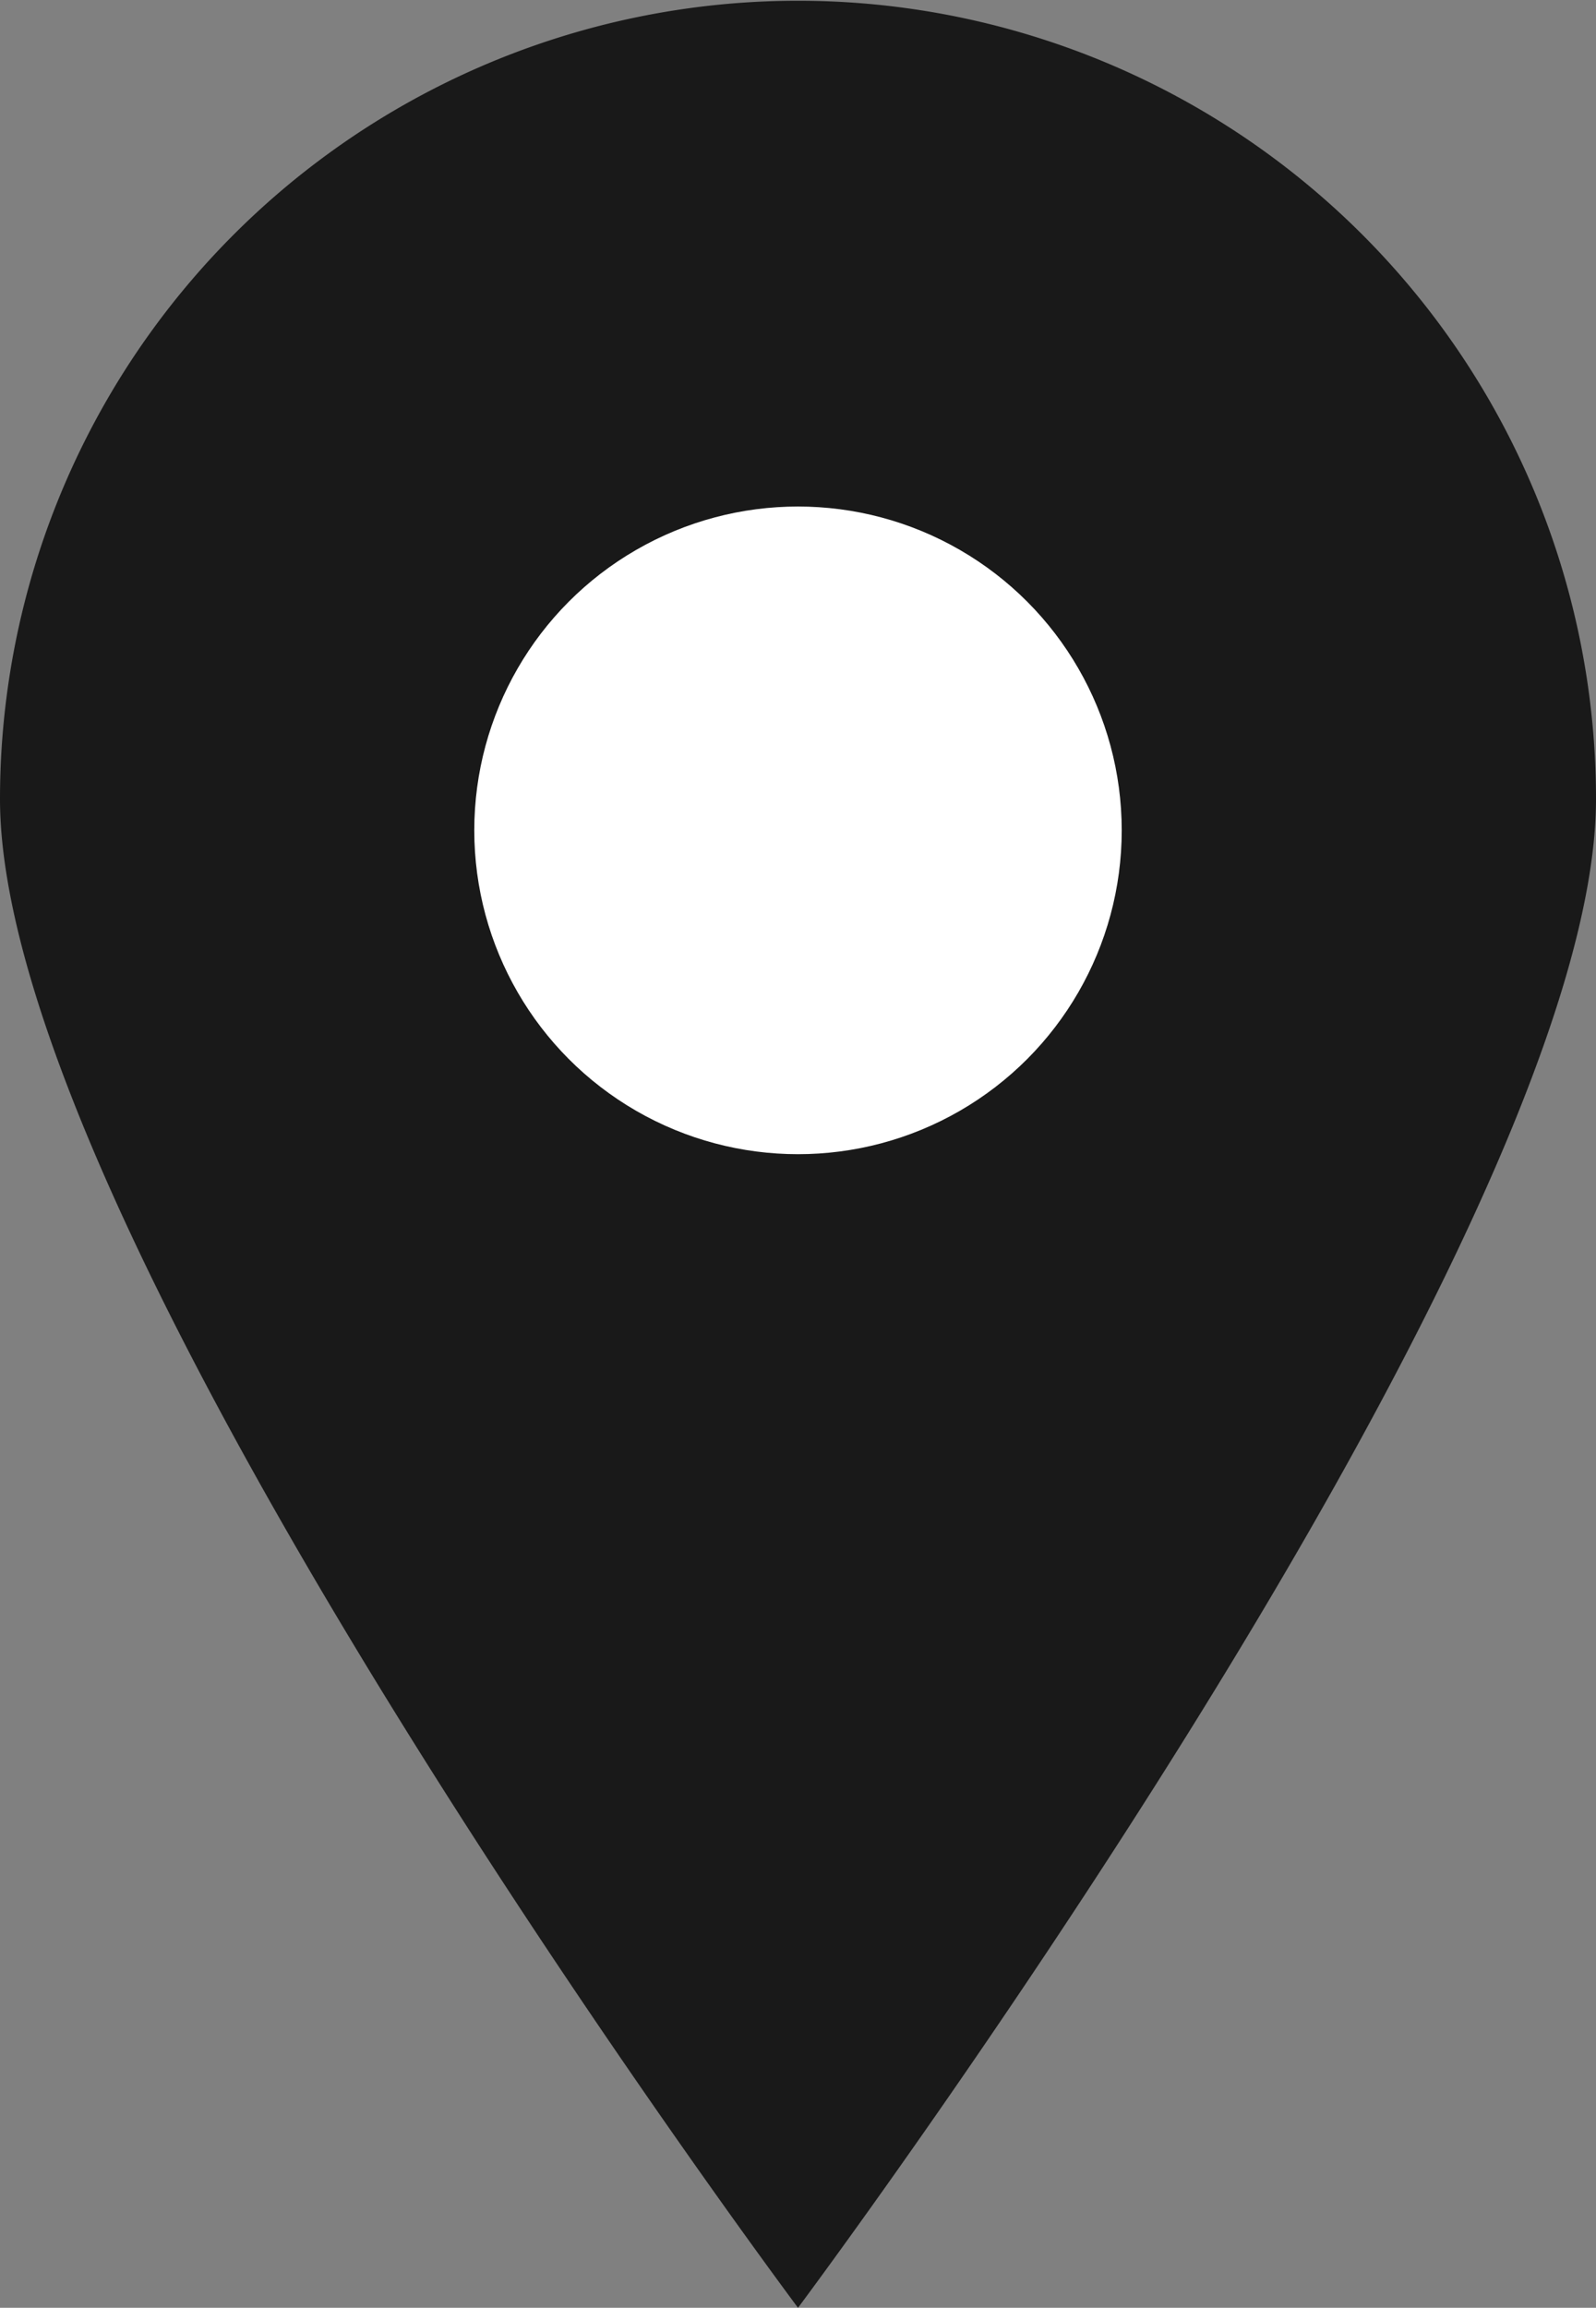
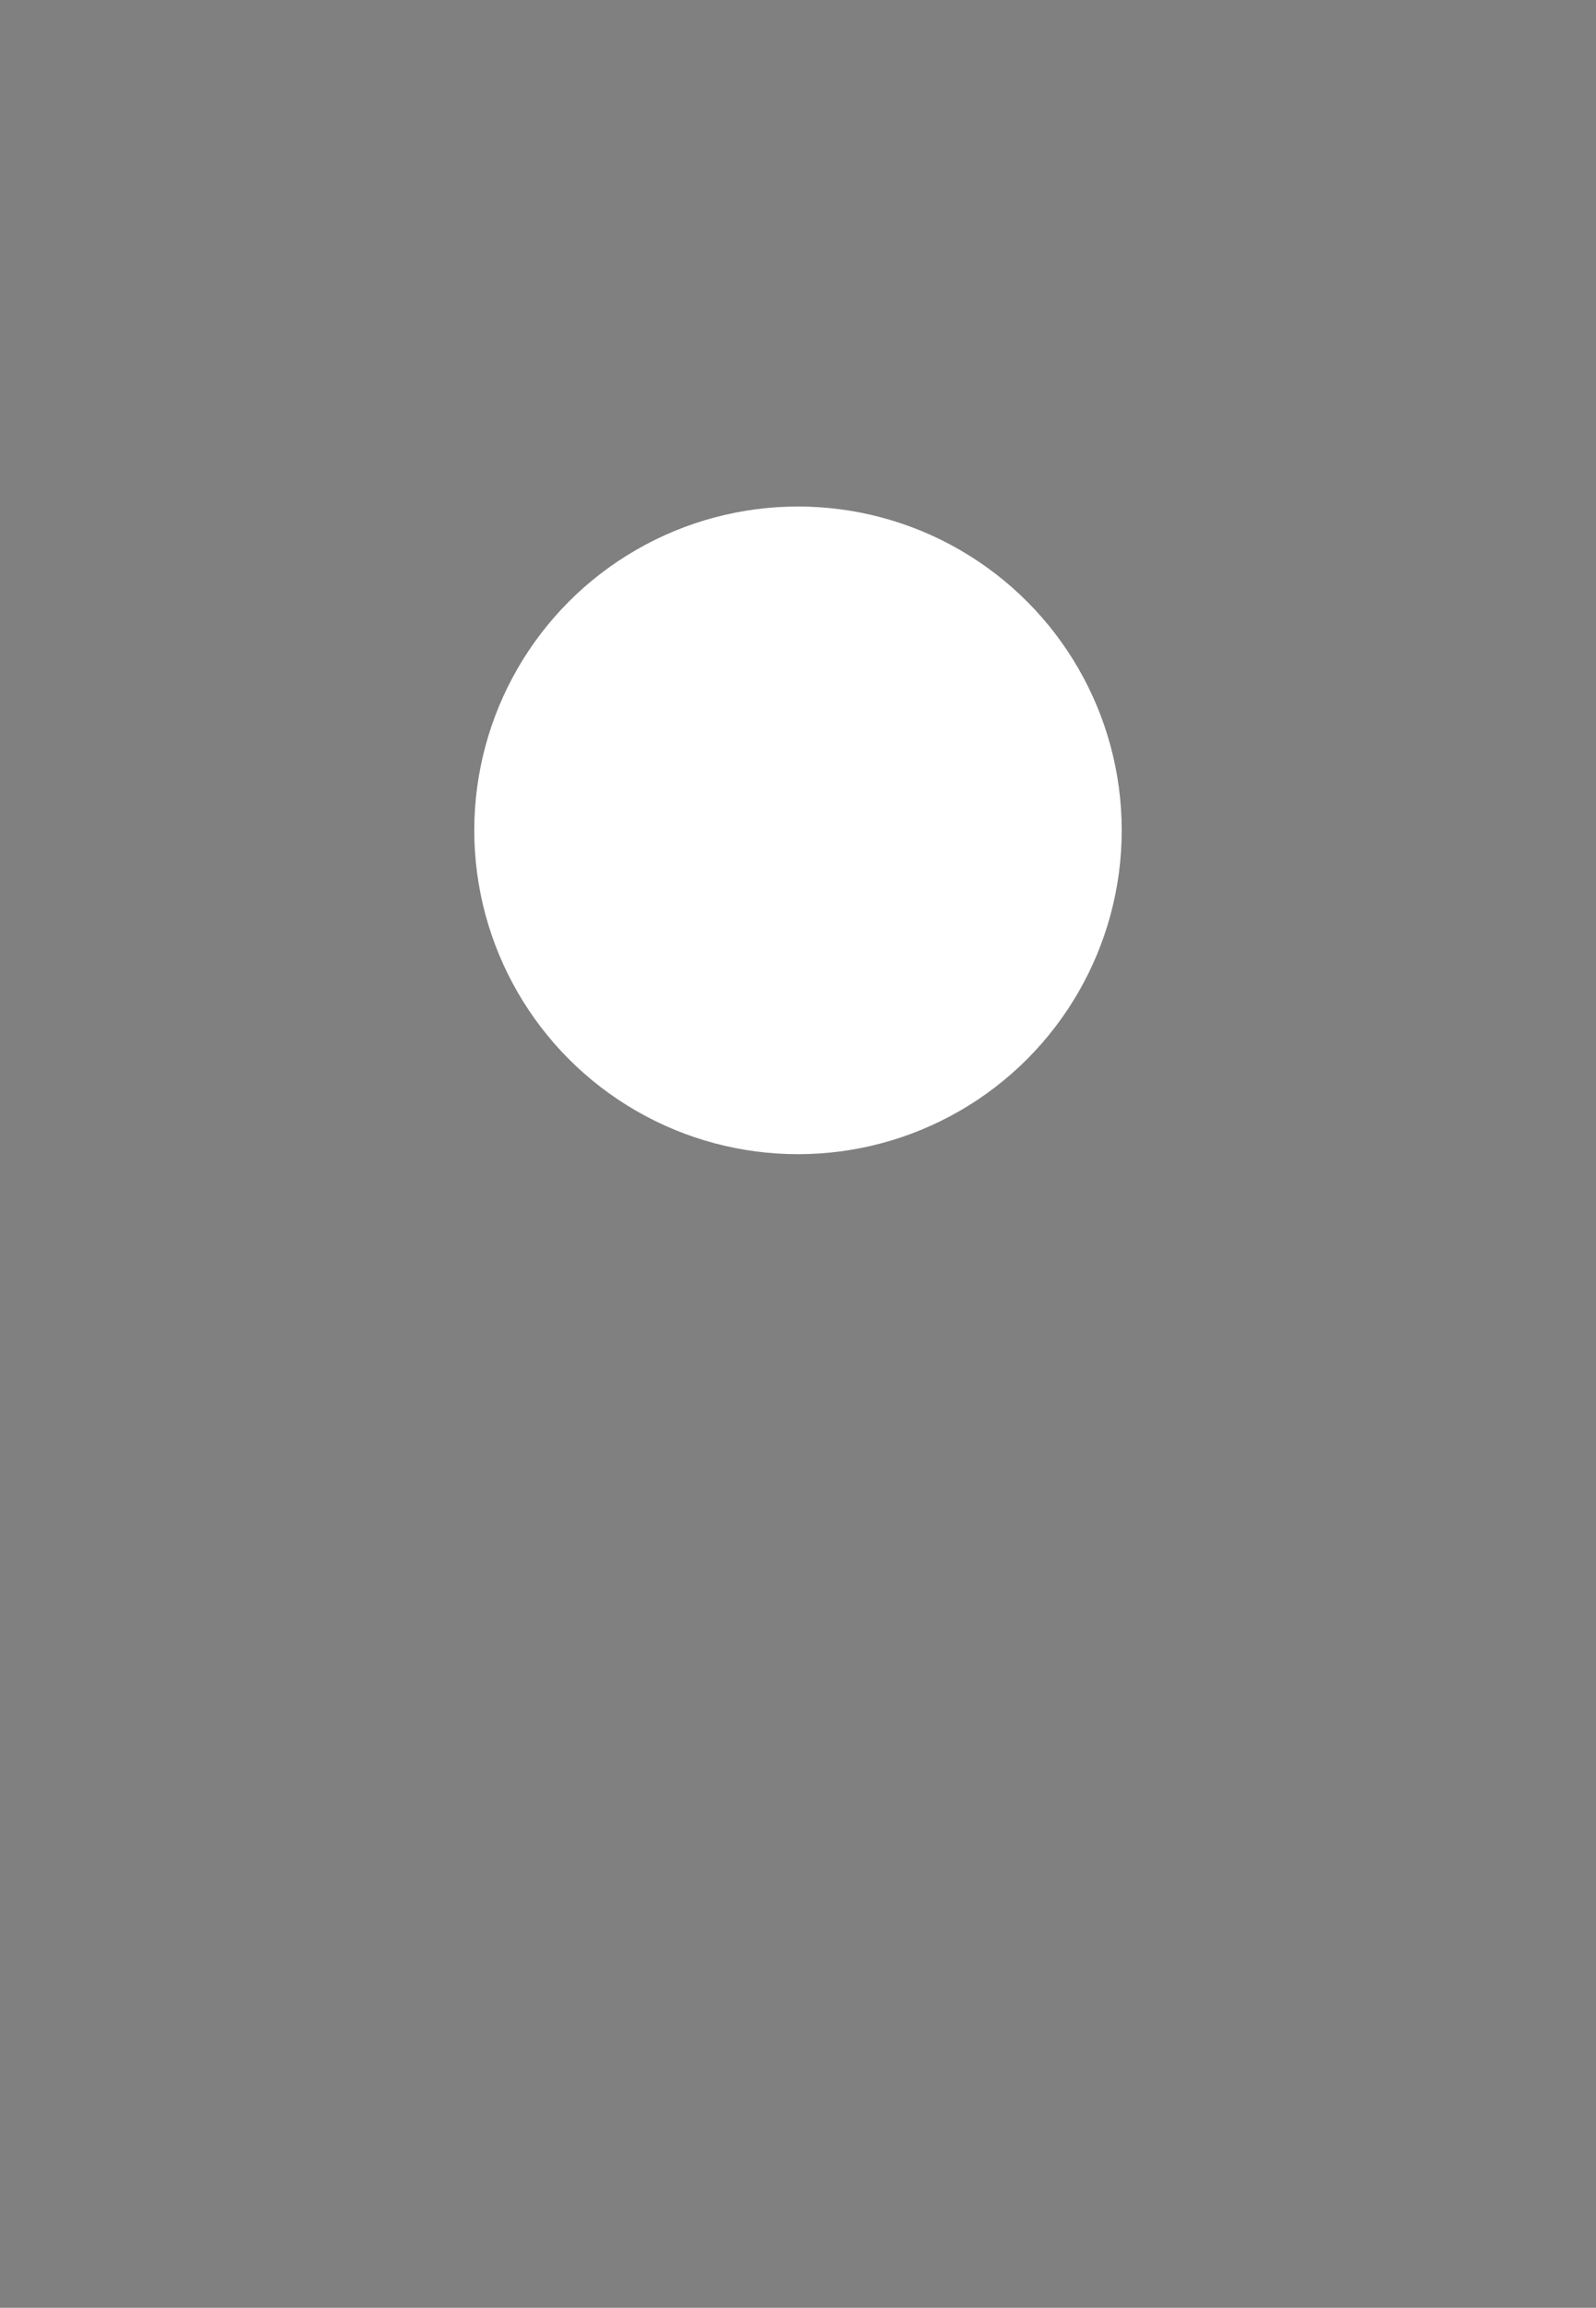
<svg xmlns="http://www.w3.org/2000/svg" width="21.254" height="30.722" viewBox="0 0 21.254 30.722">
  <rect x="0" y="0" width="21.254" height="30.722" fill="#808080" stroke="none" />
  <g id="グループ_9229" data-name="グループ 9229" transform="translate(-1620 115.694)">
-     <path id="パス_16464" data-name="パス 16464" d="M459.447,2104.77c0,5.875-10.627,20.085-10.627,20.085s-10.627-14.21-10.627-20.085a10.627,10.627,0,1,1,21.254,0Z" transform="translate(1181.807 -2209.827)" fill="#191919" />
    <circle id="楕円形_272" data-name="楕円形 272" cx="4.311" cy="4.311" r="4.311" transform="translate(1626.316 -108.951)" fill="#fff" />
  </g>
</svg>